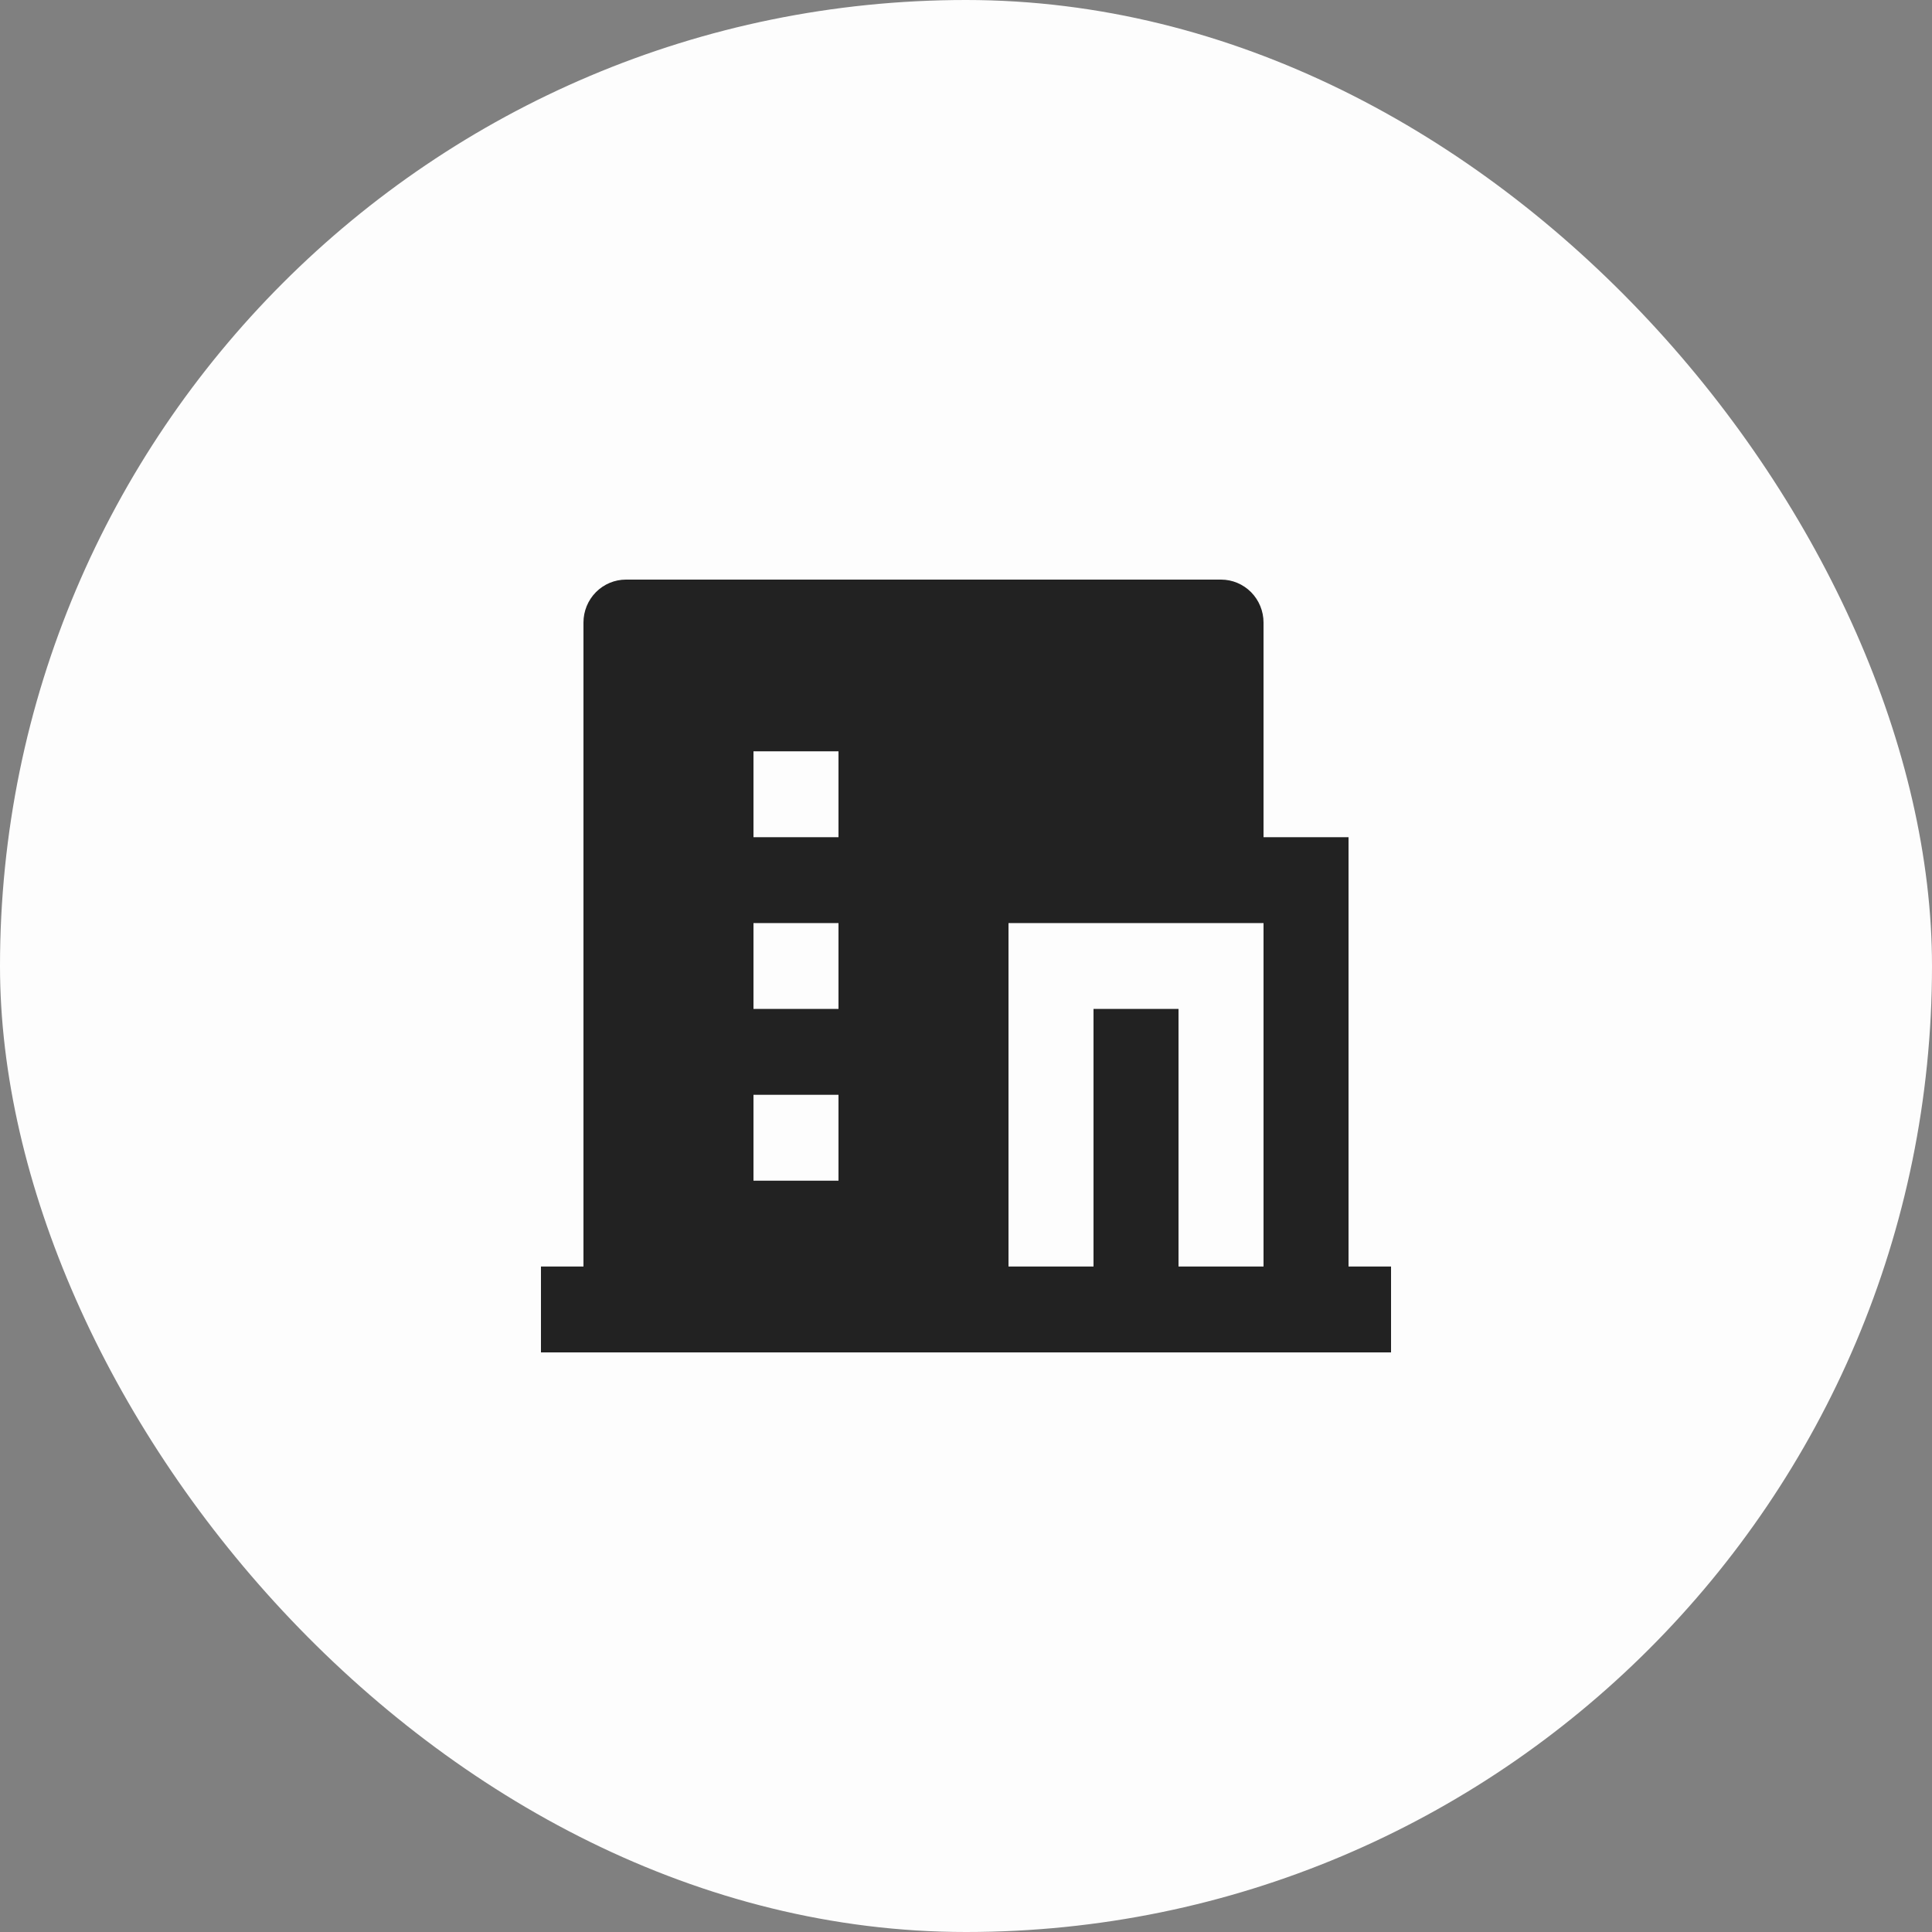
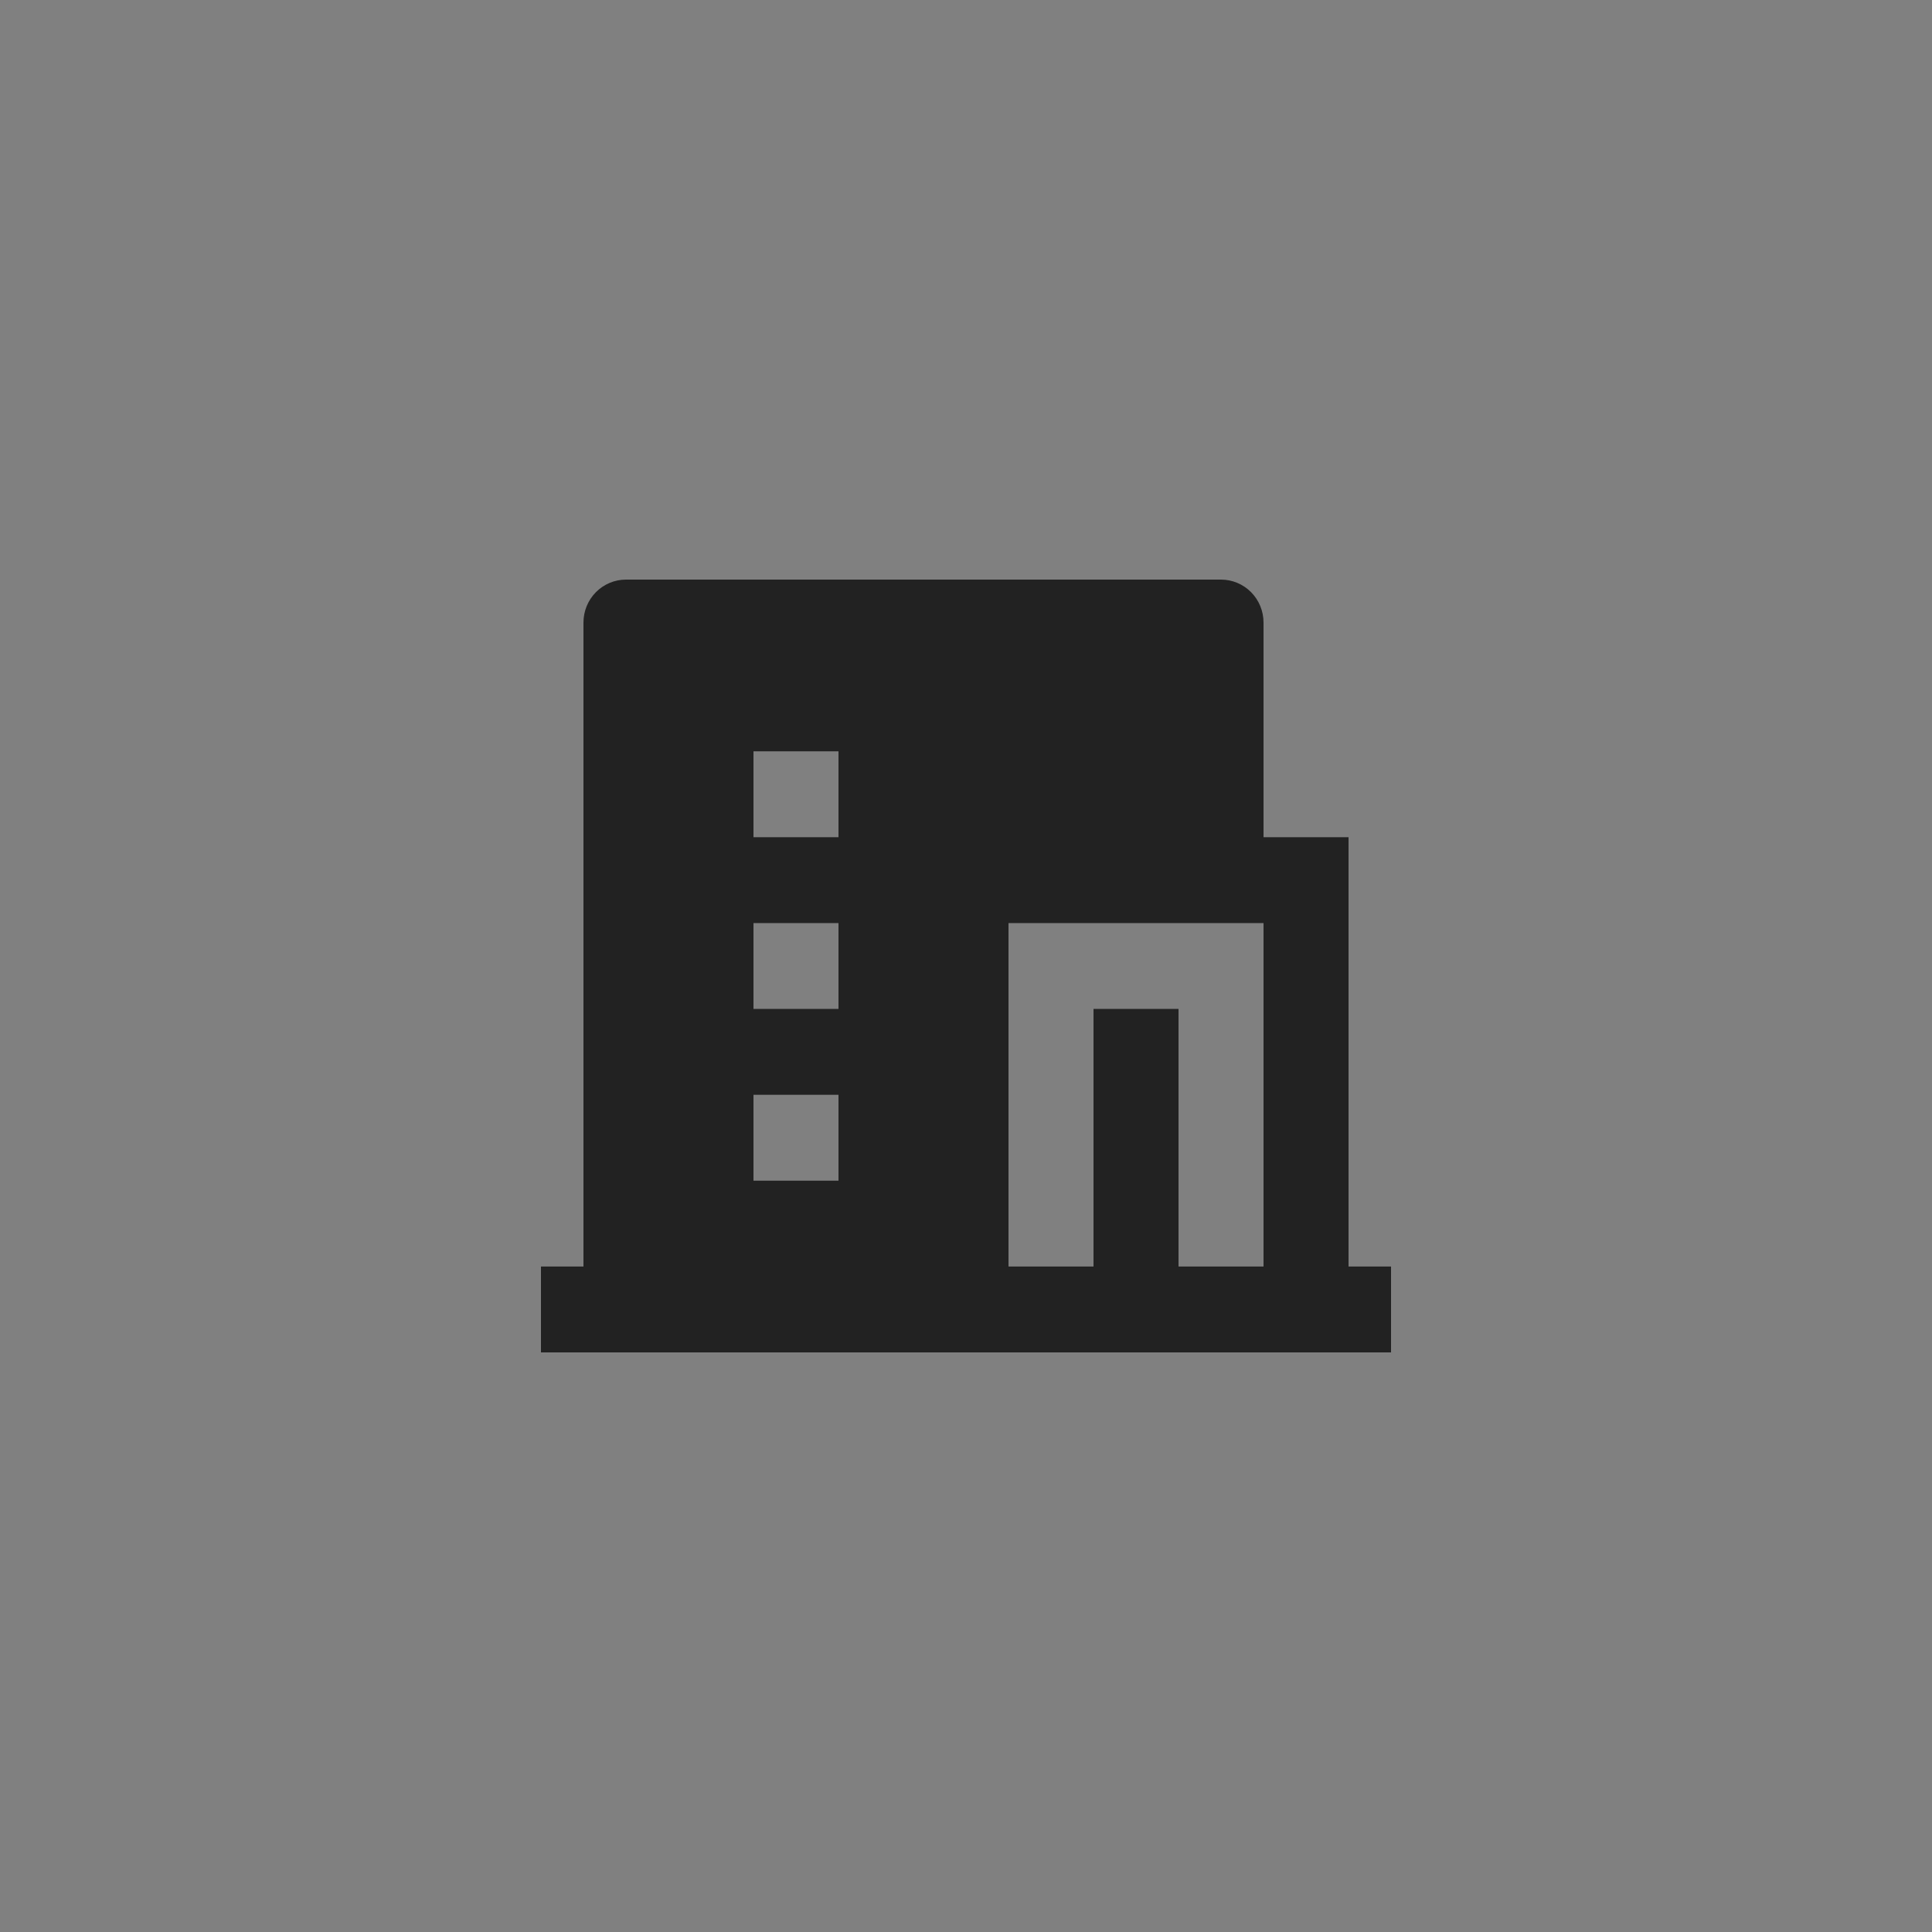
<svg xmlns="http://www.w3.org/2000/svg" width="100" height="100" viewBox="0 0 100 100" fill="none">
  <rect x="0" y="0" width="100" height="100" fill="#808080" stroke="none" />
-   <rect width="100" height="100" rx="50" fill="#FDFDFD" />
  <path d="M61 65.556H65.4V47.778H52.2V65.556H56.6V52.222H61V65.556ZM30.2 65.556V32.222C30.2 31.633 30.432 31.068 30.844 30.651C31.257 30.234 31.817 30 32.4 30H63.2C63.783 30 64.343 30.234 64.756 30.651C65.168 31.068 65.4 31.633 65.4 32.222V43.333H69.8V65.556H72V70H28V65.556H30.2ZM39 47.778V52.222H43.4V47.778H39ZM39 56.667V61.111H43.4V56.667H39ZM39 38.889V43.333H43.4V38.889H39Z" fill="#222222" />
</svg>